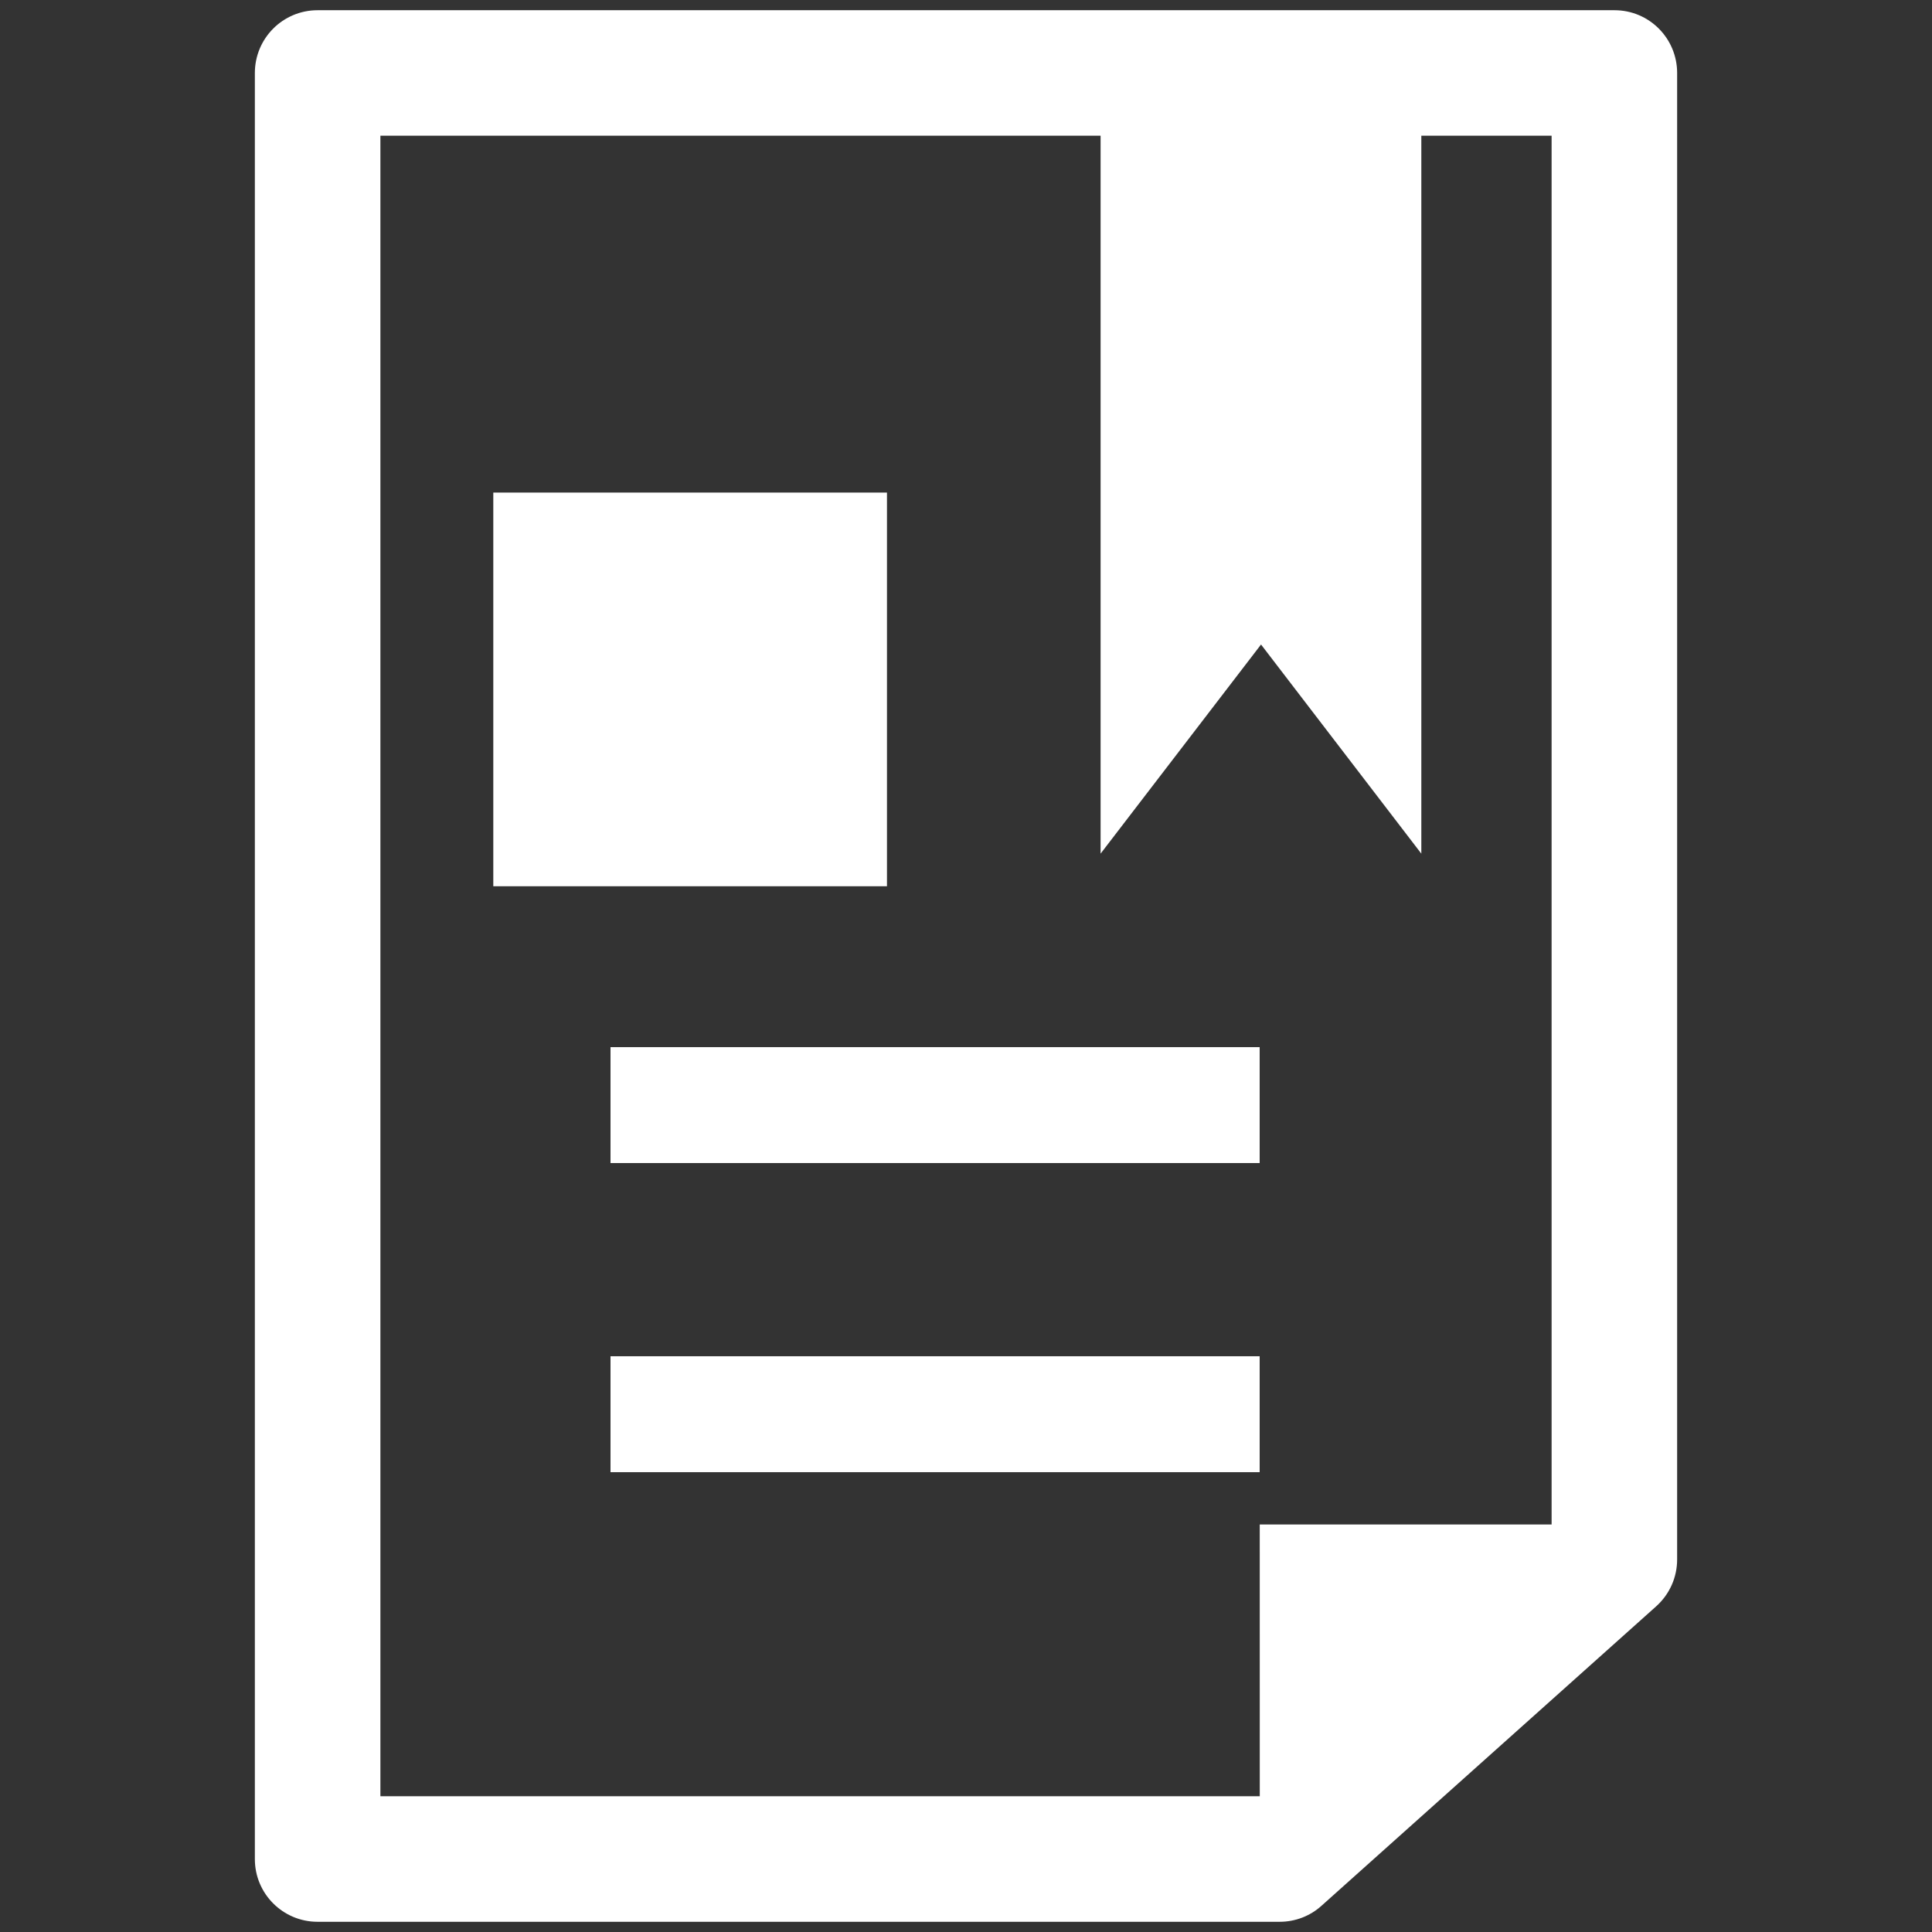
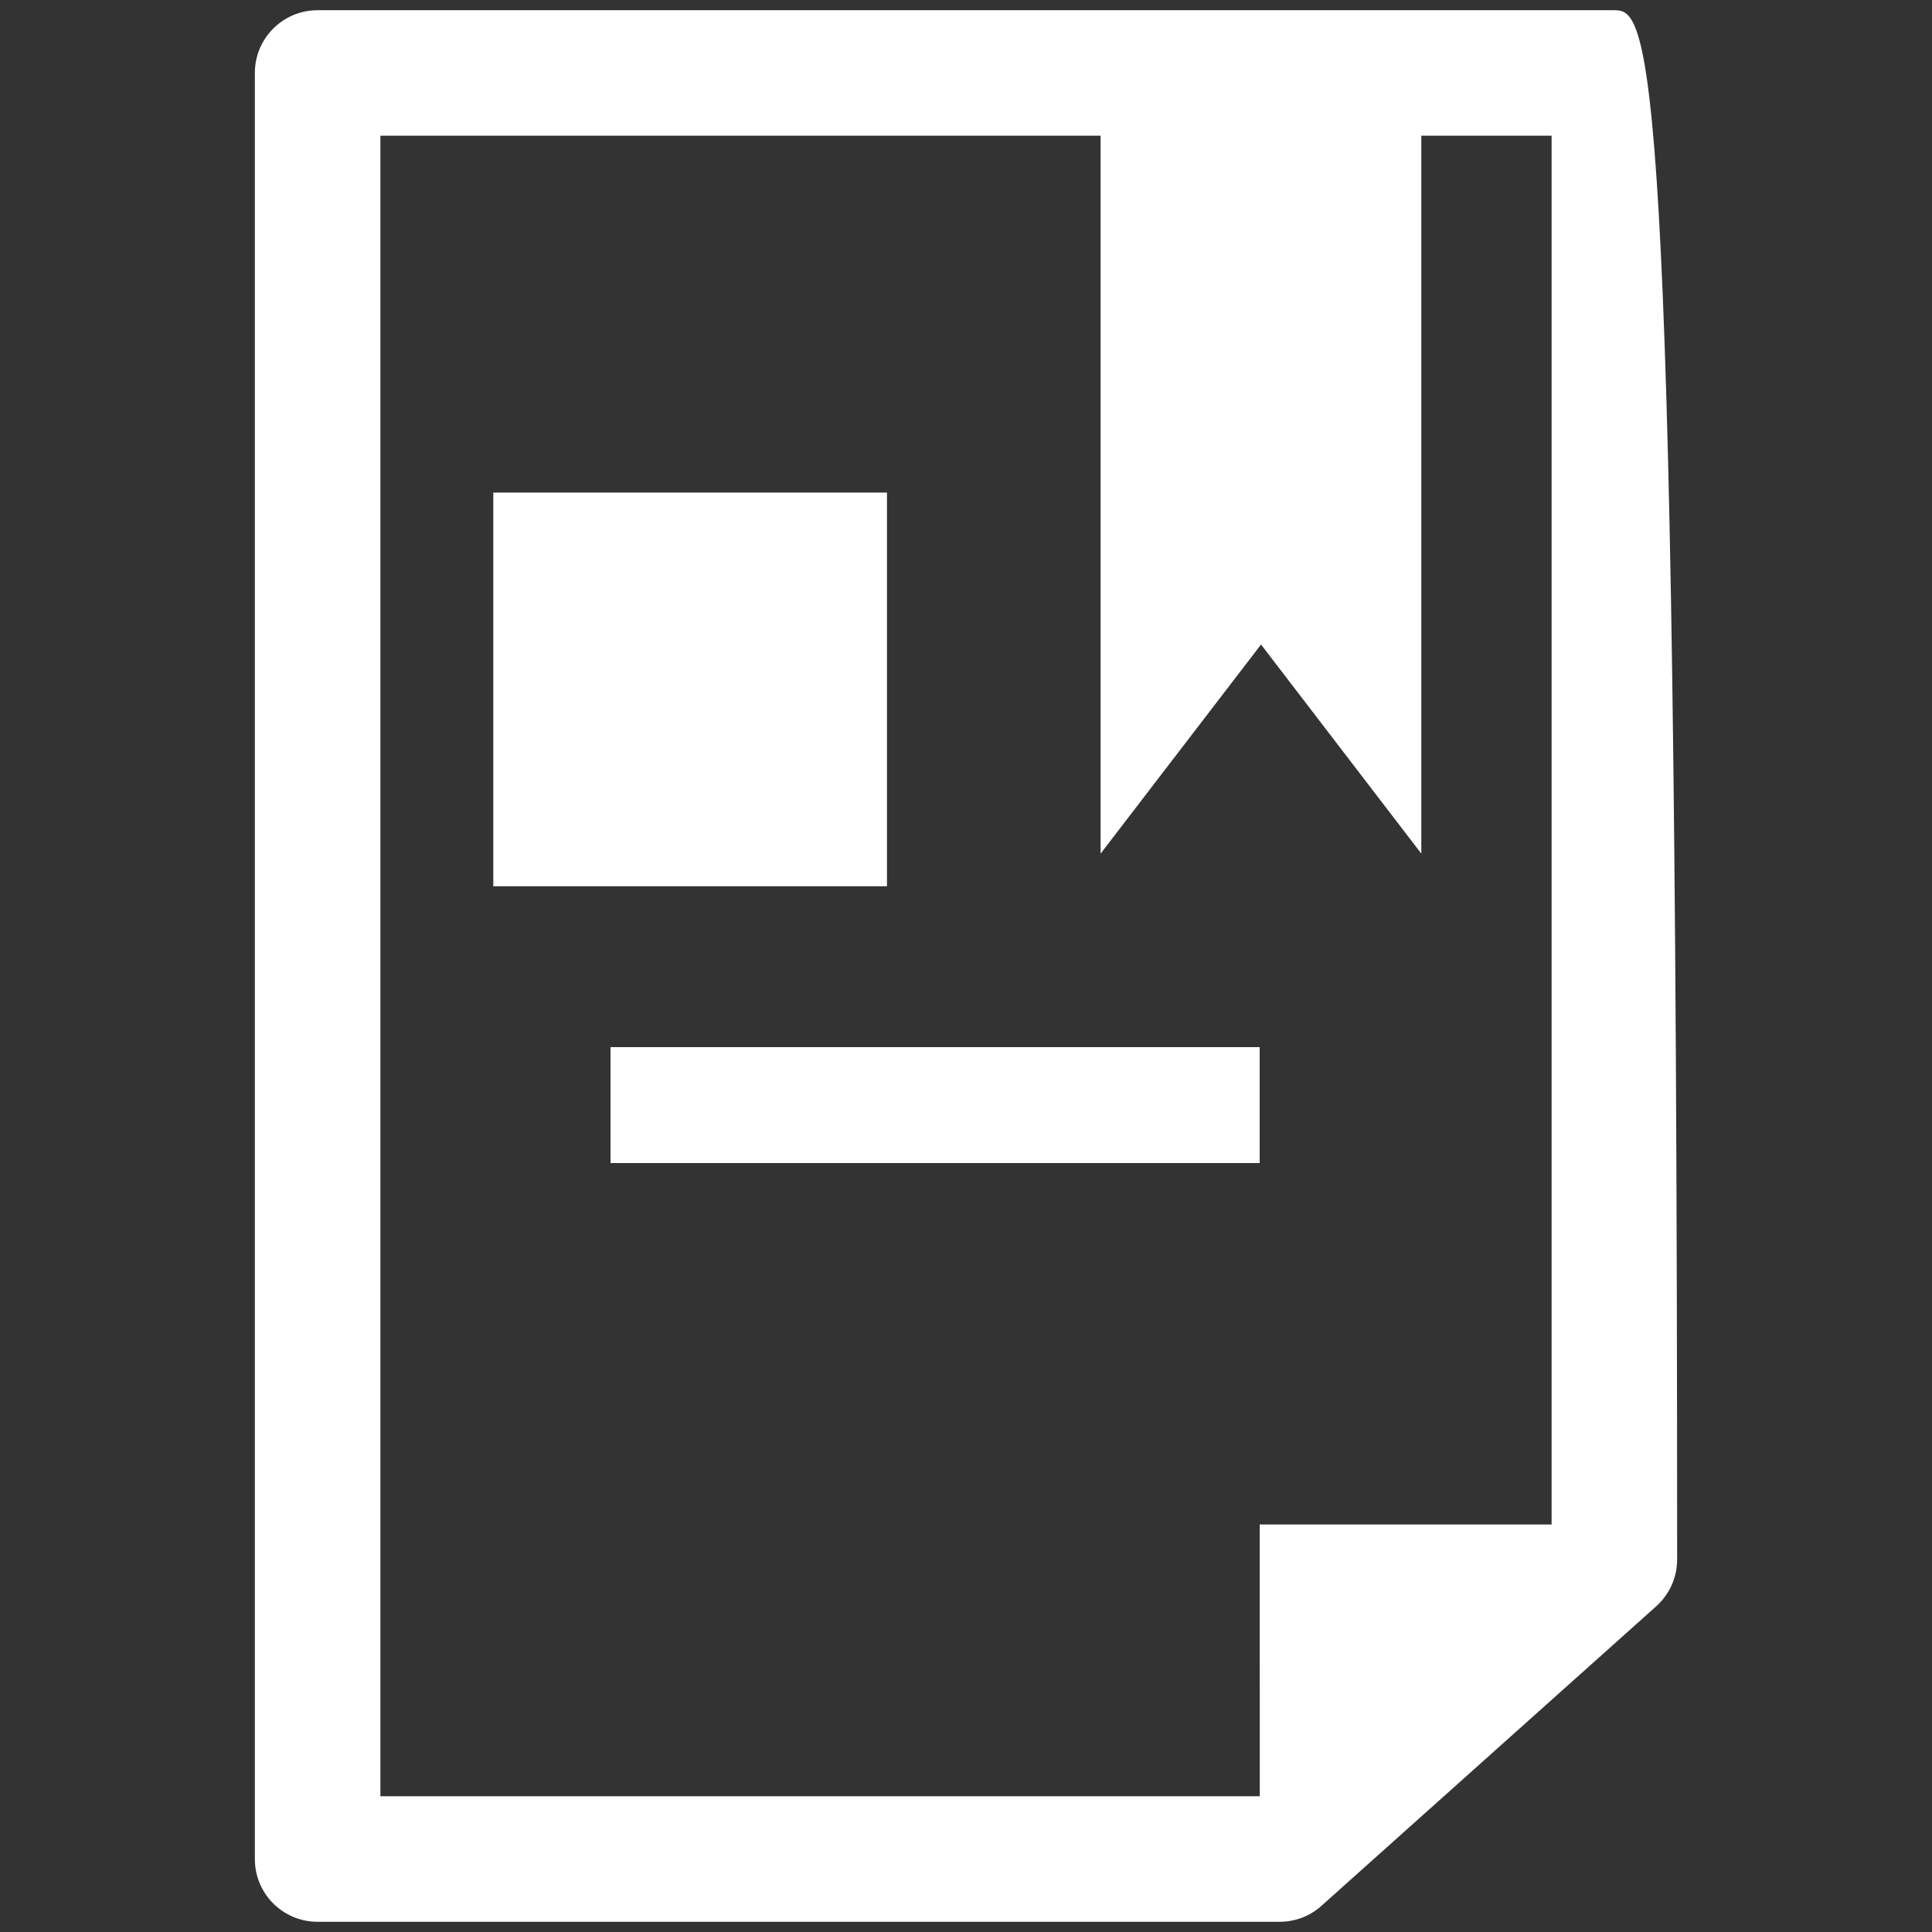
<svg xmlns="http://www.w3.org/2000/svg" xml:space="preserve" width="500" height="500" style="shape-rendering:geometricPrecision; text-rendering:geometricPrecision; image-rendering:optimizeQuality; fill-rule:evenodd; clip-rule:evenodd" viewBox="0 0 500 500">
  <rect x="0" y="0" width="500" height="500" style="fill:#333333;stroke:none;opacity:1;fill-opacity:1" />
  <defs>
    <style type="text/css">
	
		* {fill:#ffffff;}
	
	</style>
  </defs>
  <g>
-     <path d="M417.836,2.645H82.192c-8.986,0-16.235,7.268-16.235,16.254v462.228c0,8.959,7.249,16.229,16.235,16.229h248.993 c4.018,0,7.883-1.486,10.818-4.146l86.648-77.524c3.422-3.085,5.391-7.451,5.391-12.101V18.897 C434.043,9.911,426.795,2.645,417.836,2.645z M401.557,394.53H326.02l0.008,70.331H98.447V35.115h186.385v185.809l41.521-54.124 l41.484,54.124V35.115h33.717L401.557,394.53L401.557,394.53z" />
+     <path d="M417.836,2.645H82.192c-8.986,0-16.235,7.268-16.235,16.254v462.228c0,8.959,7.249,16.229,16.235,16.229h248.993 c4.018,0,7.883-1.486,10.818-4.146l86.648-77.524c3.422-3.085,5.391-7.451,5.391-12.101C434.043,9.911,426.795,2.645,417.836,2.645z M401.557,394.53H326.02l0.008,70.331H98.447V35.115h186.385v185.809l41.521-54.124 l41.484,54.124V35.115h33.717L401.557,394.53L401.557,394.53z" />
    <rect fill="#0088d6" x="127.666" y="127.479" width="101.882" height="101.882" />
    <rect fill="#0088d6" x="158" y="270.998" width="168" height="30" />
-     <rect fill="#0088d6" x="158" y="350.998" width="168" height="30" />
  </g>
</svg>